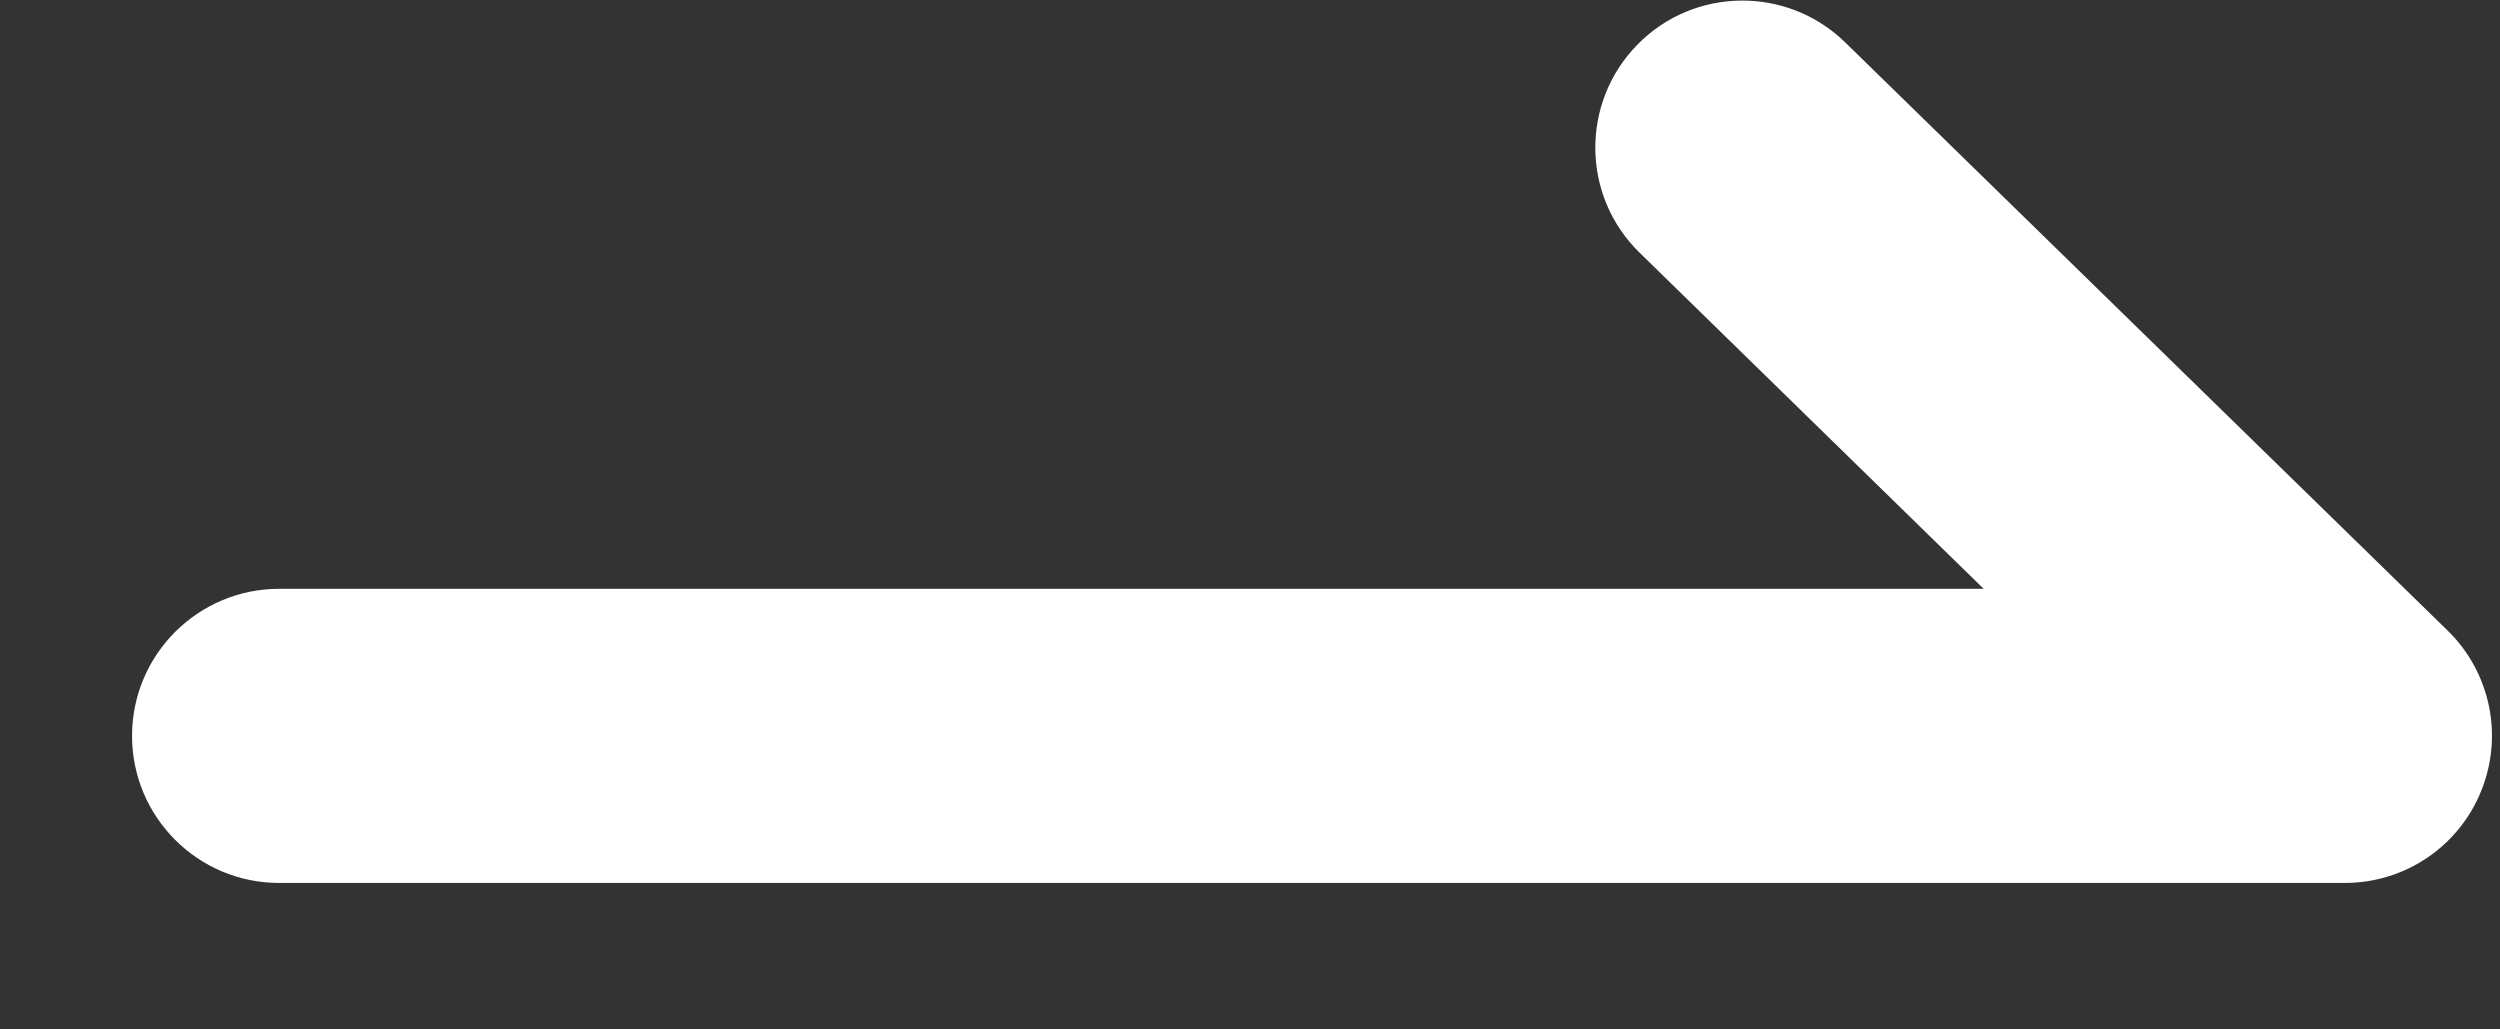
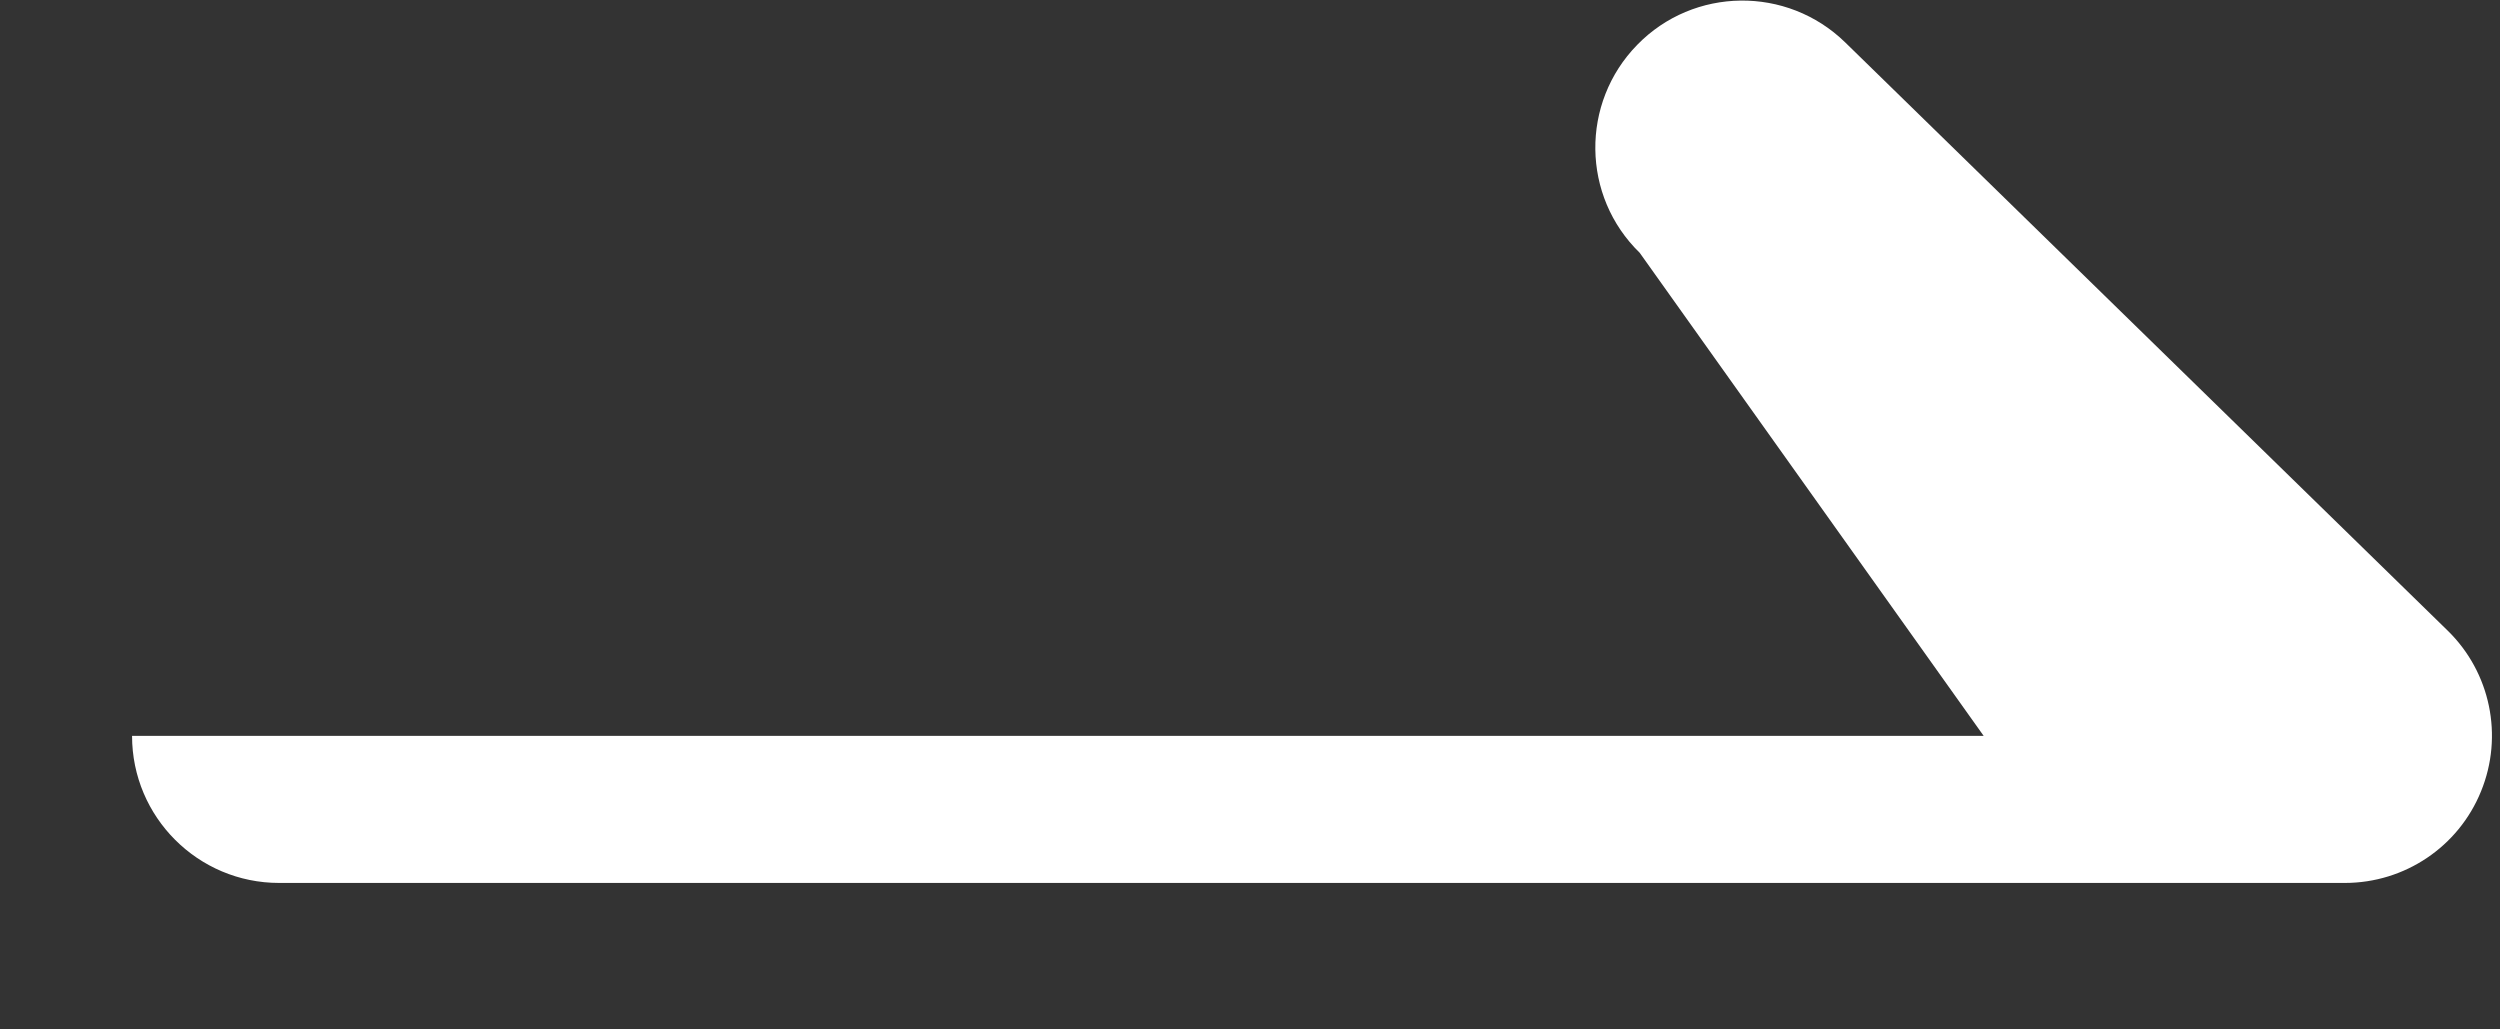
<svg xmlns="http://www.w3.org/2000/svg" width="17" height="7" viewBox="0 0 17 7" fill="none">
  <rect x="0" y="0" width="17" height="7" fill="#333333" stroke="none" />
-   <path fill-rule="evenodd" clip-rule="evenodd" d="M11.133 0.305C11.518 -0.09 12.152 -0.097 12.547 0.288L16.644 4.288C16.935 4.572 17.025 5.004 16.871 5.381C16.718 5.758 16.352 6.004 15.945 6.004H1.898C1.346 6.004 0.898 5.556 0.898 5.004C0.898 4.452 1.346 4.004 1.898 4.004H13.489L11.15 1.719C10.754 1.334 10.747 0.7 11.133 0.305Z" fill="white" />
+   <path fill-rule="evenodd" clip-rule="evenodd" d="M11.133 0.305C11.518 -0.09 12.152 -0.097 12.547 0.288L16.644 4.288C16.935 4.572 17.025 5.004 16.871 5.381C16.718 5.758 16.352 6.004 15.945 6.004H1.898C1.346 6.004 0.898 5.556 0.898 5.004H13.489L11.15 1.719C10.754 1.334 10.747 0.7 11.133 0.305Z" fill="white" />
</svg>